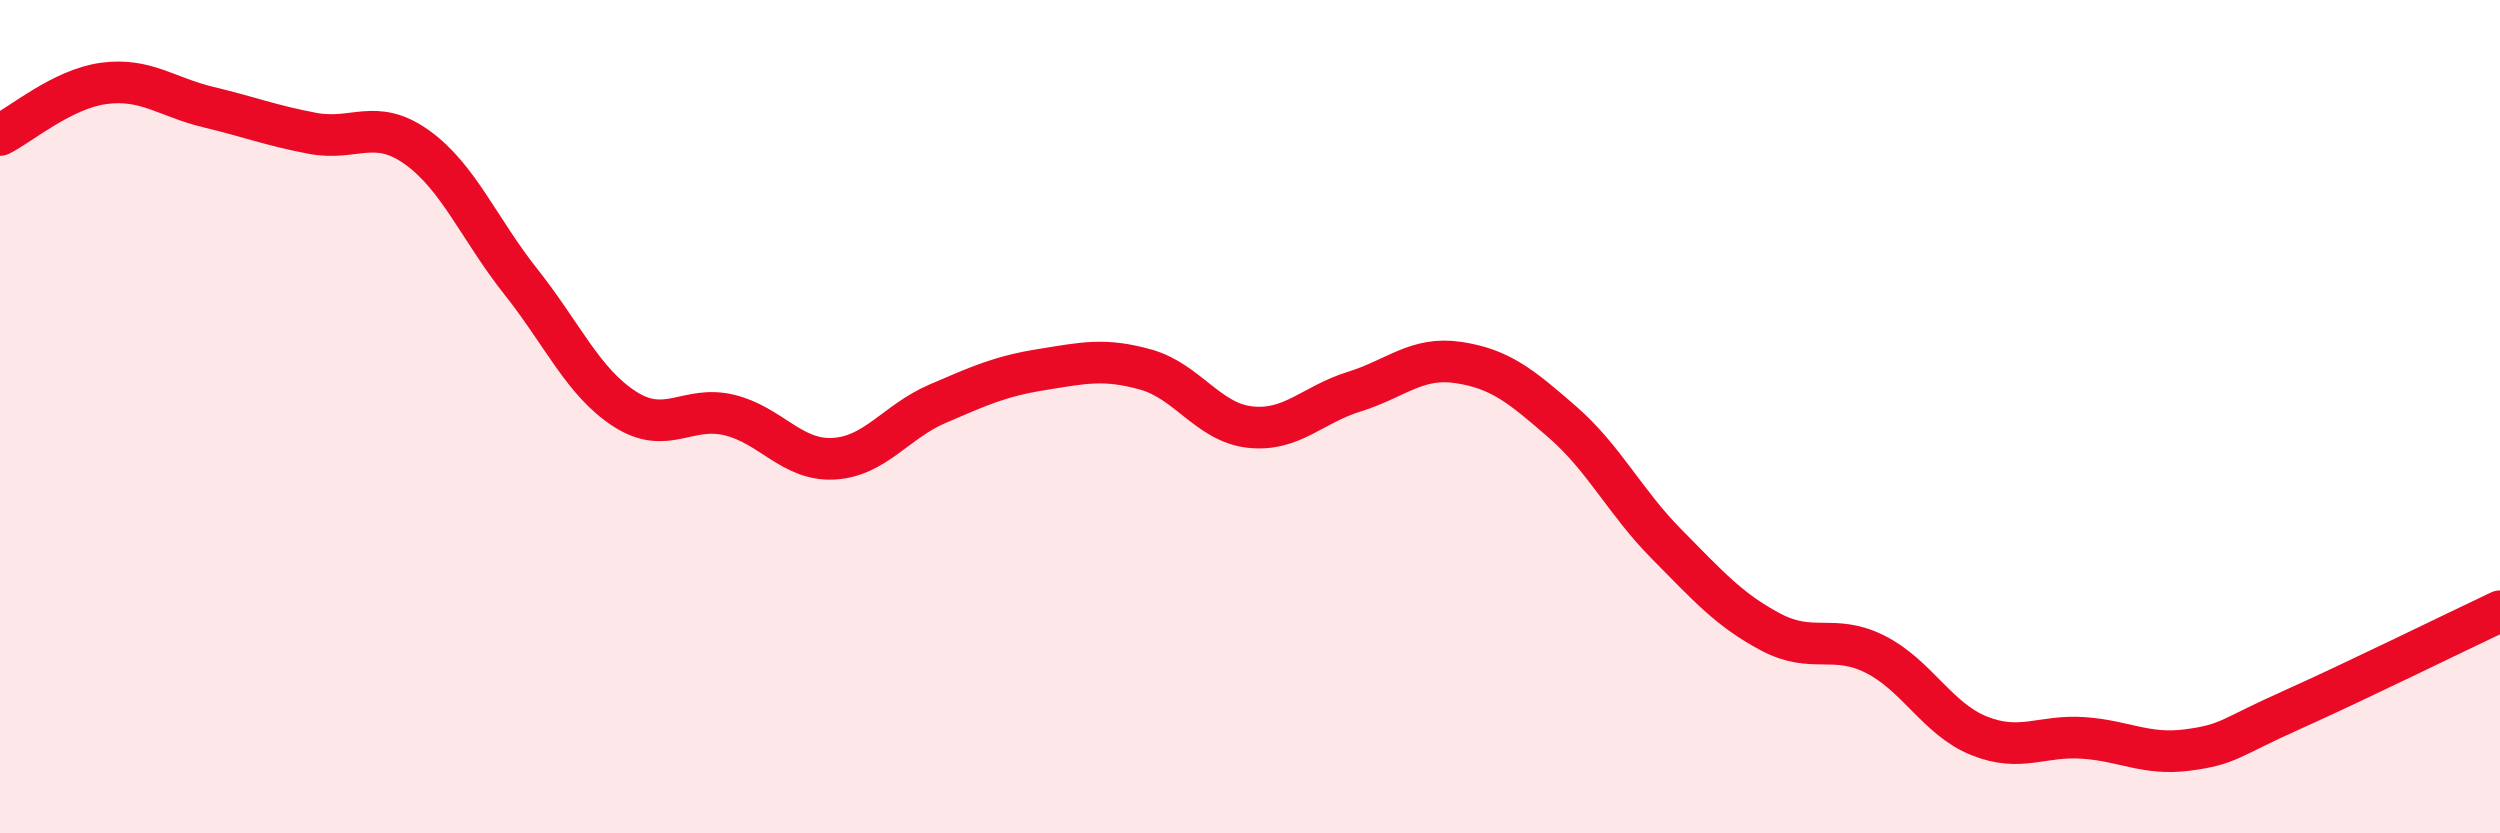
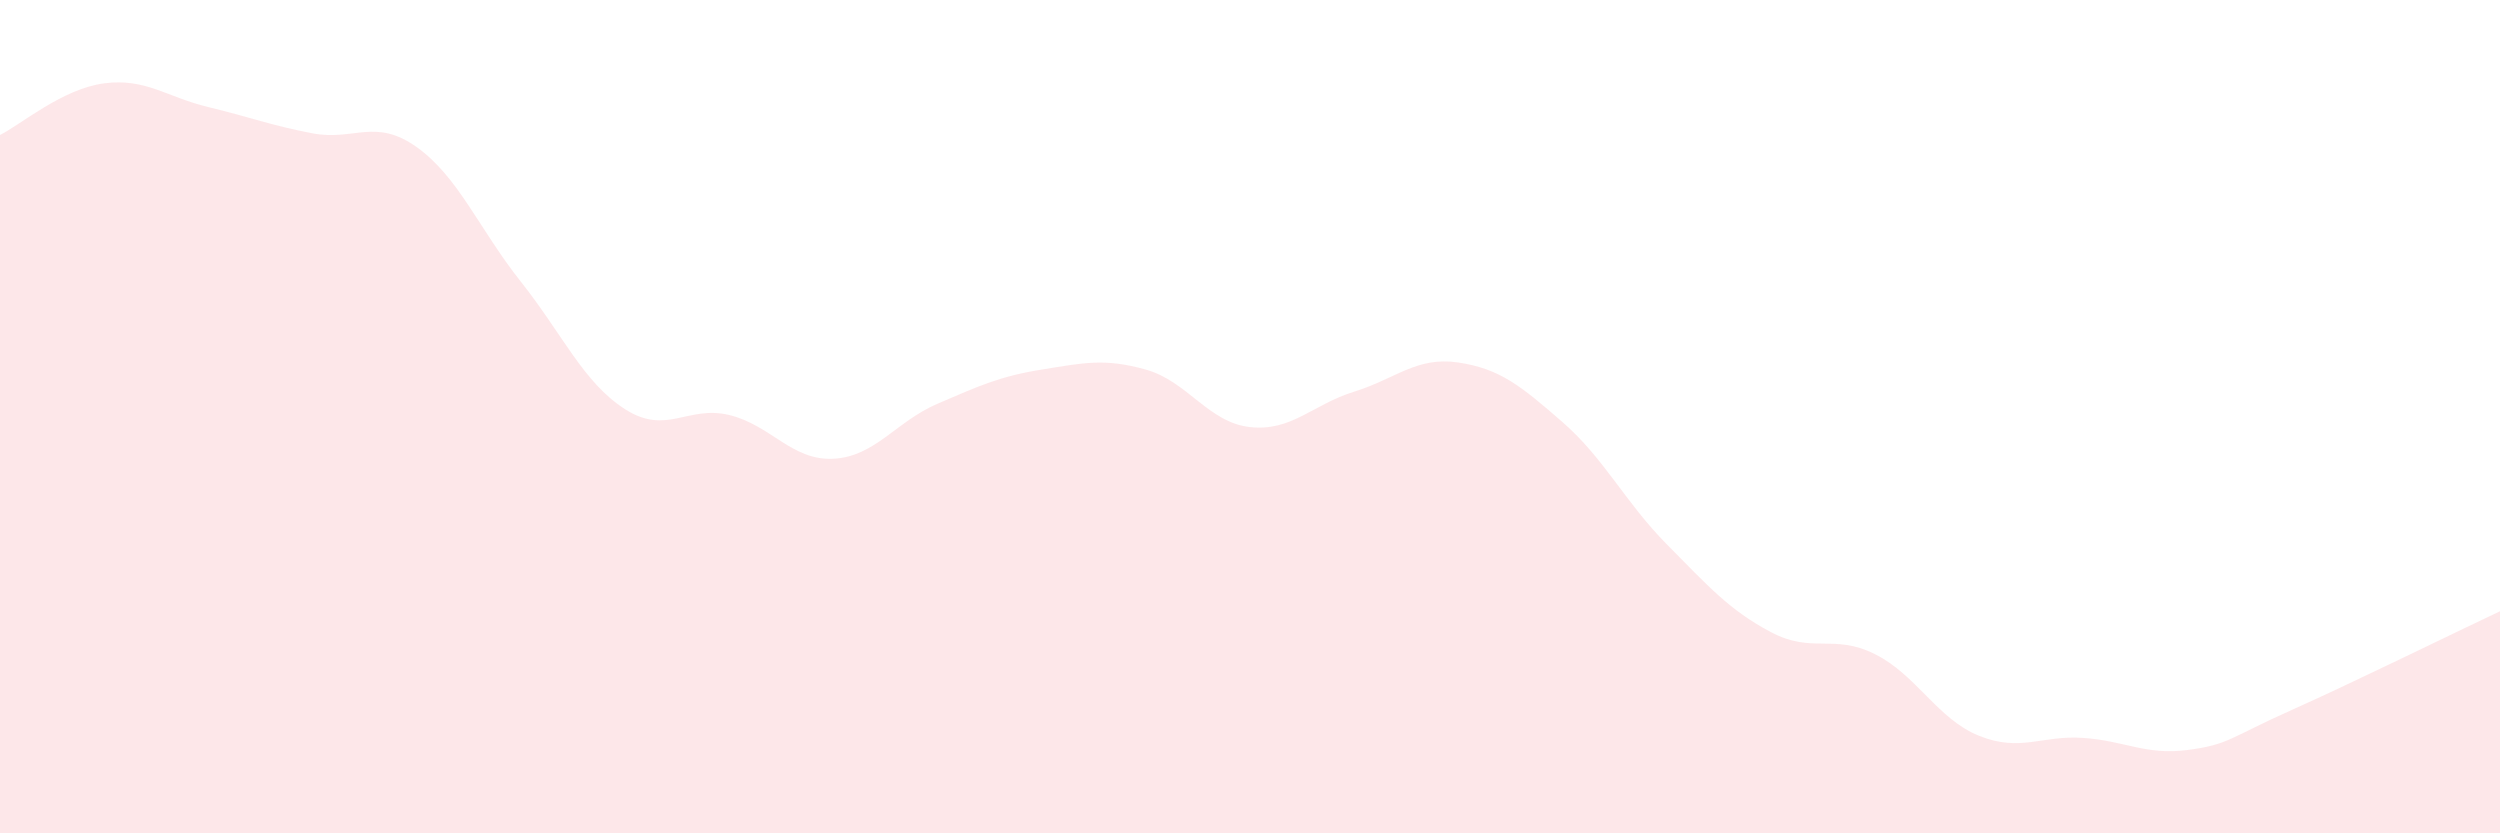
<svg xmlns="http://www.w3.org/2000/svg" width="60" height="20" viewBox="0 0 60 20">
  <path d="M 0,3.24 C 0.5,2.99 1.5,2.13 2.5,2 C 3.5,1.87 4,2.33 5,2.57 C 6,2.81 6.5,3.01 7.5,3.2 C 8.5,3.39 9,2.82 10,3.53 C 11,4.24 11.5,5.5 12.5,6.76 C 13.5,8.02 14,9.18 15,9.82 C 16,10.46 16.5,9.72 17.5,9.96 C 18.5,10.2 19,11.06 20,11.01 C 21,10.96 21.5,10.12 22.5,9.69 C 23.5,9.26 24,9.03 25,8.87 C 26,8.71 26.5,8.59 27.5,8.87 C 28.5,9.15 29,10.14 30,10.25 C 31,10.36 31.5,9.71 32.5,9.4 C 33.5,9.09 34,8.55 35,8.7 C 36,8.85 36.5,9.26 37.5,10.13 C 38.5,11 39,12.05 40,13.06 C 41,14.07 41.5,14.64 42.5,15.17 C 43.5,15.7 44,15.2 45,15.7 C 46,16.2 46.5,17.26 47.5,17.66 C 48.5,18.06 49,17.64 50,17.71 C 51,17.78 51.5,18.13 52.5,18 C 53.5,17.87 53.5,17.71 55,17.04 C 56.5,16.37 59,15.14 60,14.67L60 20L0 20Z" fill="#EB0A25" opacity="0.1" stroke-linecap="round" stroke-linejoin="round" />
-   <path d="M 0,3.24 C 0.5,2.99 1.5,2.13 2.5,2 C 3.5,1.87 4,2.33 5,2.57 C 6,2.81 6.5,3.01 7.5,3.2 C 8.5,3.39 9,2.82 10,3.53 C 11,4.24 11.5,5.5 12.5,6.76 C 13.5,8.02 14,9.18 15,9.82 C 16,10.46 16.5,9.72 17.5,9.96 C 18.5,10.2 19,11.06 20,11.01 C 21,10.96 21.5,10.12 22.5,9.69 C 23.5,9.26 24,9.03 25,8.87 C 26,8.71 26.5,8.59 27.5,8.87 C 28.5,9.15 29,10.14 30,10.25 C 31,10.36 31.5,9.71 32.5,9.4 C 33.5,9.09 34,8.55 35,8.7 C 36,8.85 36.5,9.26 37.5,10.13 C 38.5,11 39,12.05 40,13.06 C 41,14.07 41.5,14.64 42.5,15.17 C 43.5,15.7 44,15.2 45,15.7 C 46,16.2 46.5,17.26 47.5,17.66 C 48.5,18.06 49,17.64 50,17.71 C 51,17.78 51.5,18.13 52.5,18 C 53.5,17.87 53.5,17.71 55,17.04 C 56.5,16.37 59,15.14 60,14.67" stroke="#EB0A25" stroke-width="1" fill="none" stroke-linecap="round" stroke-linejoin="round" />
</svg>